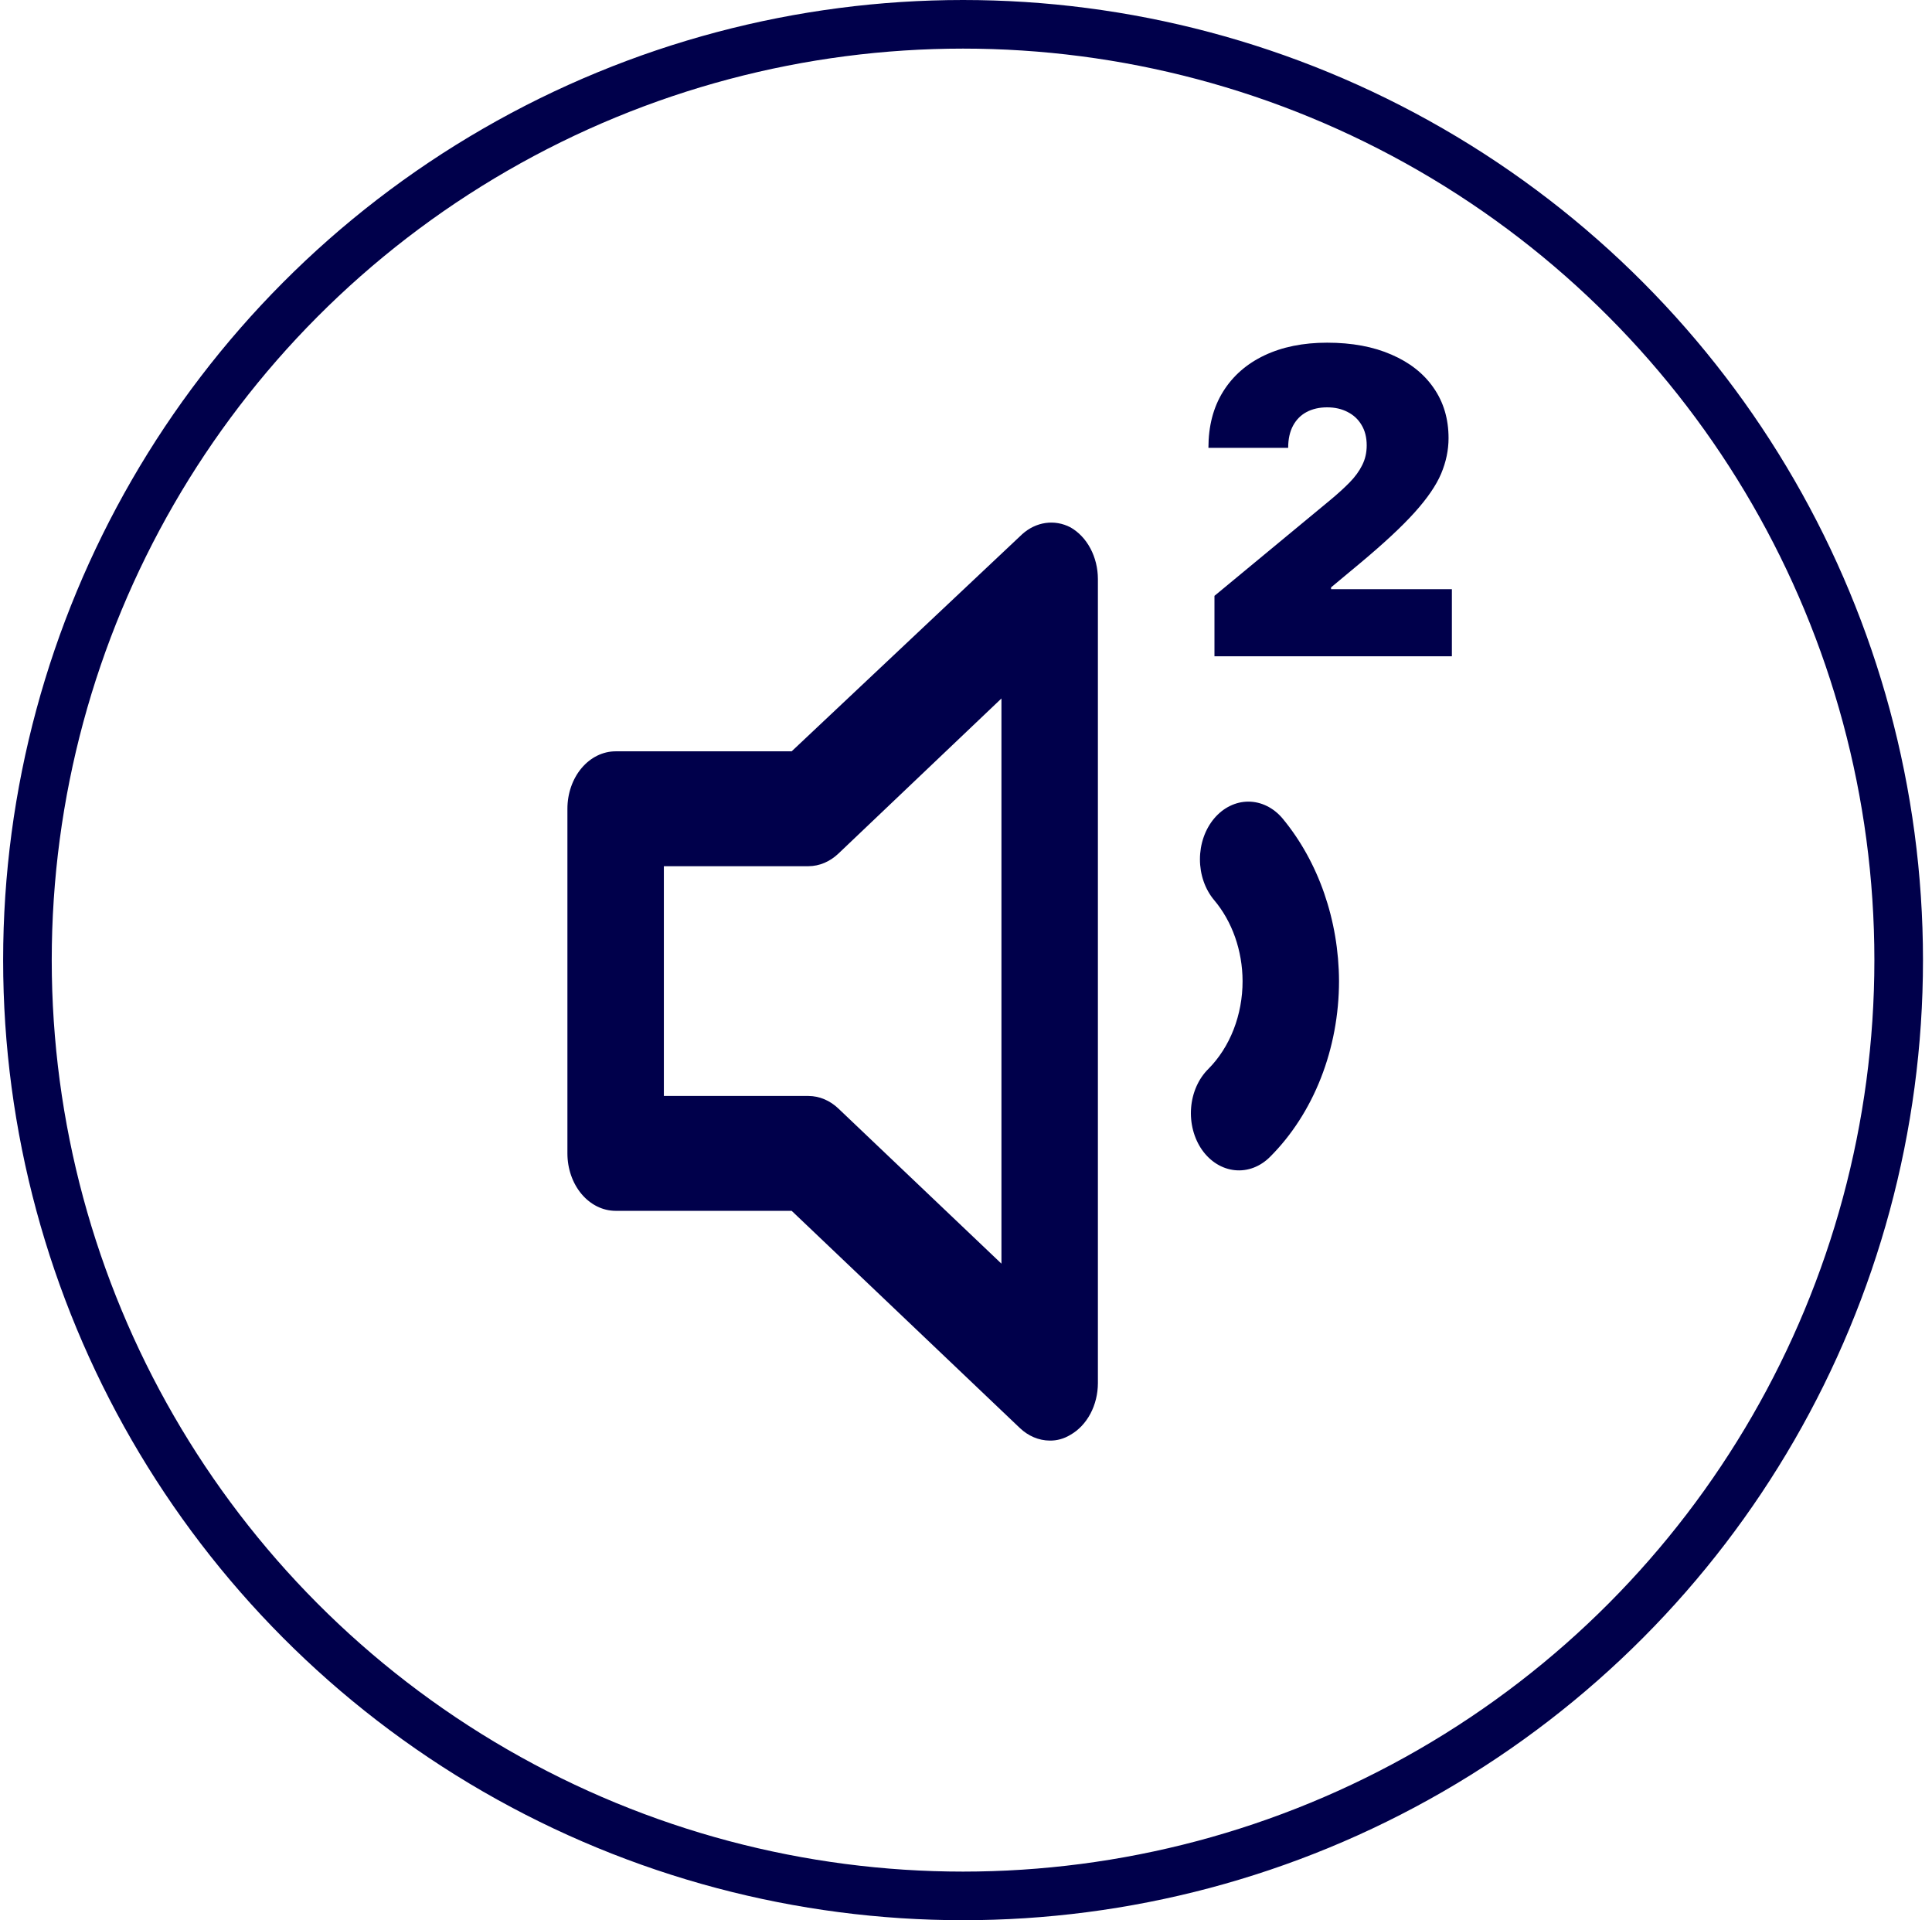
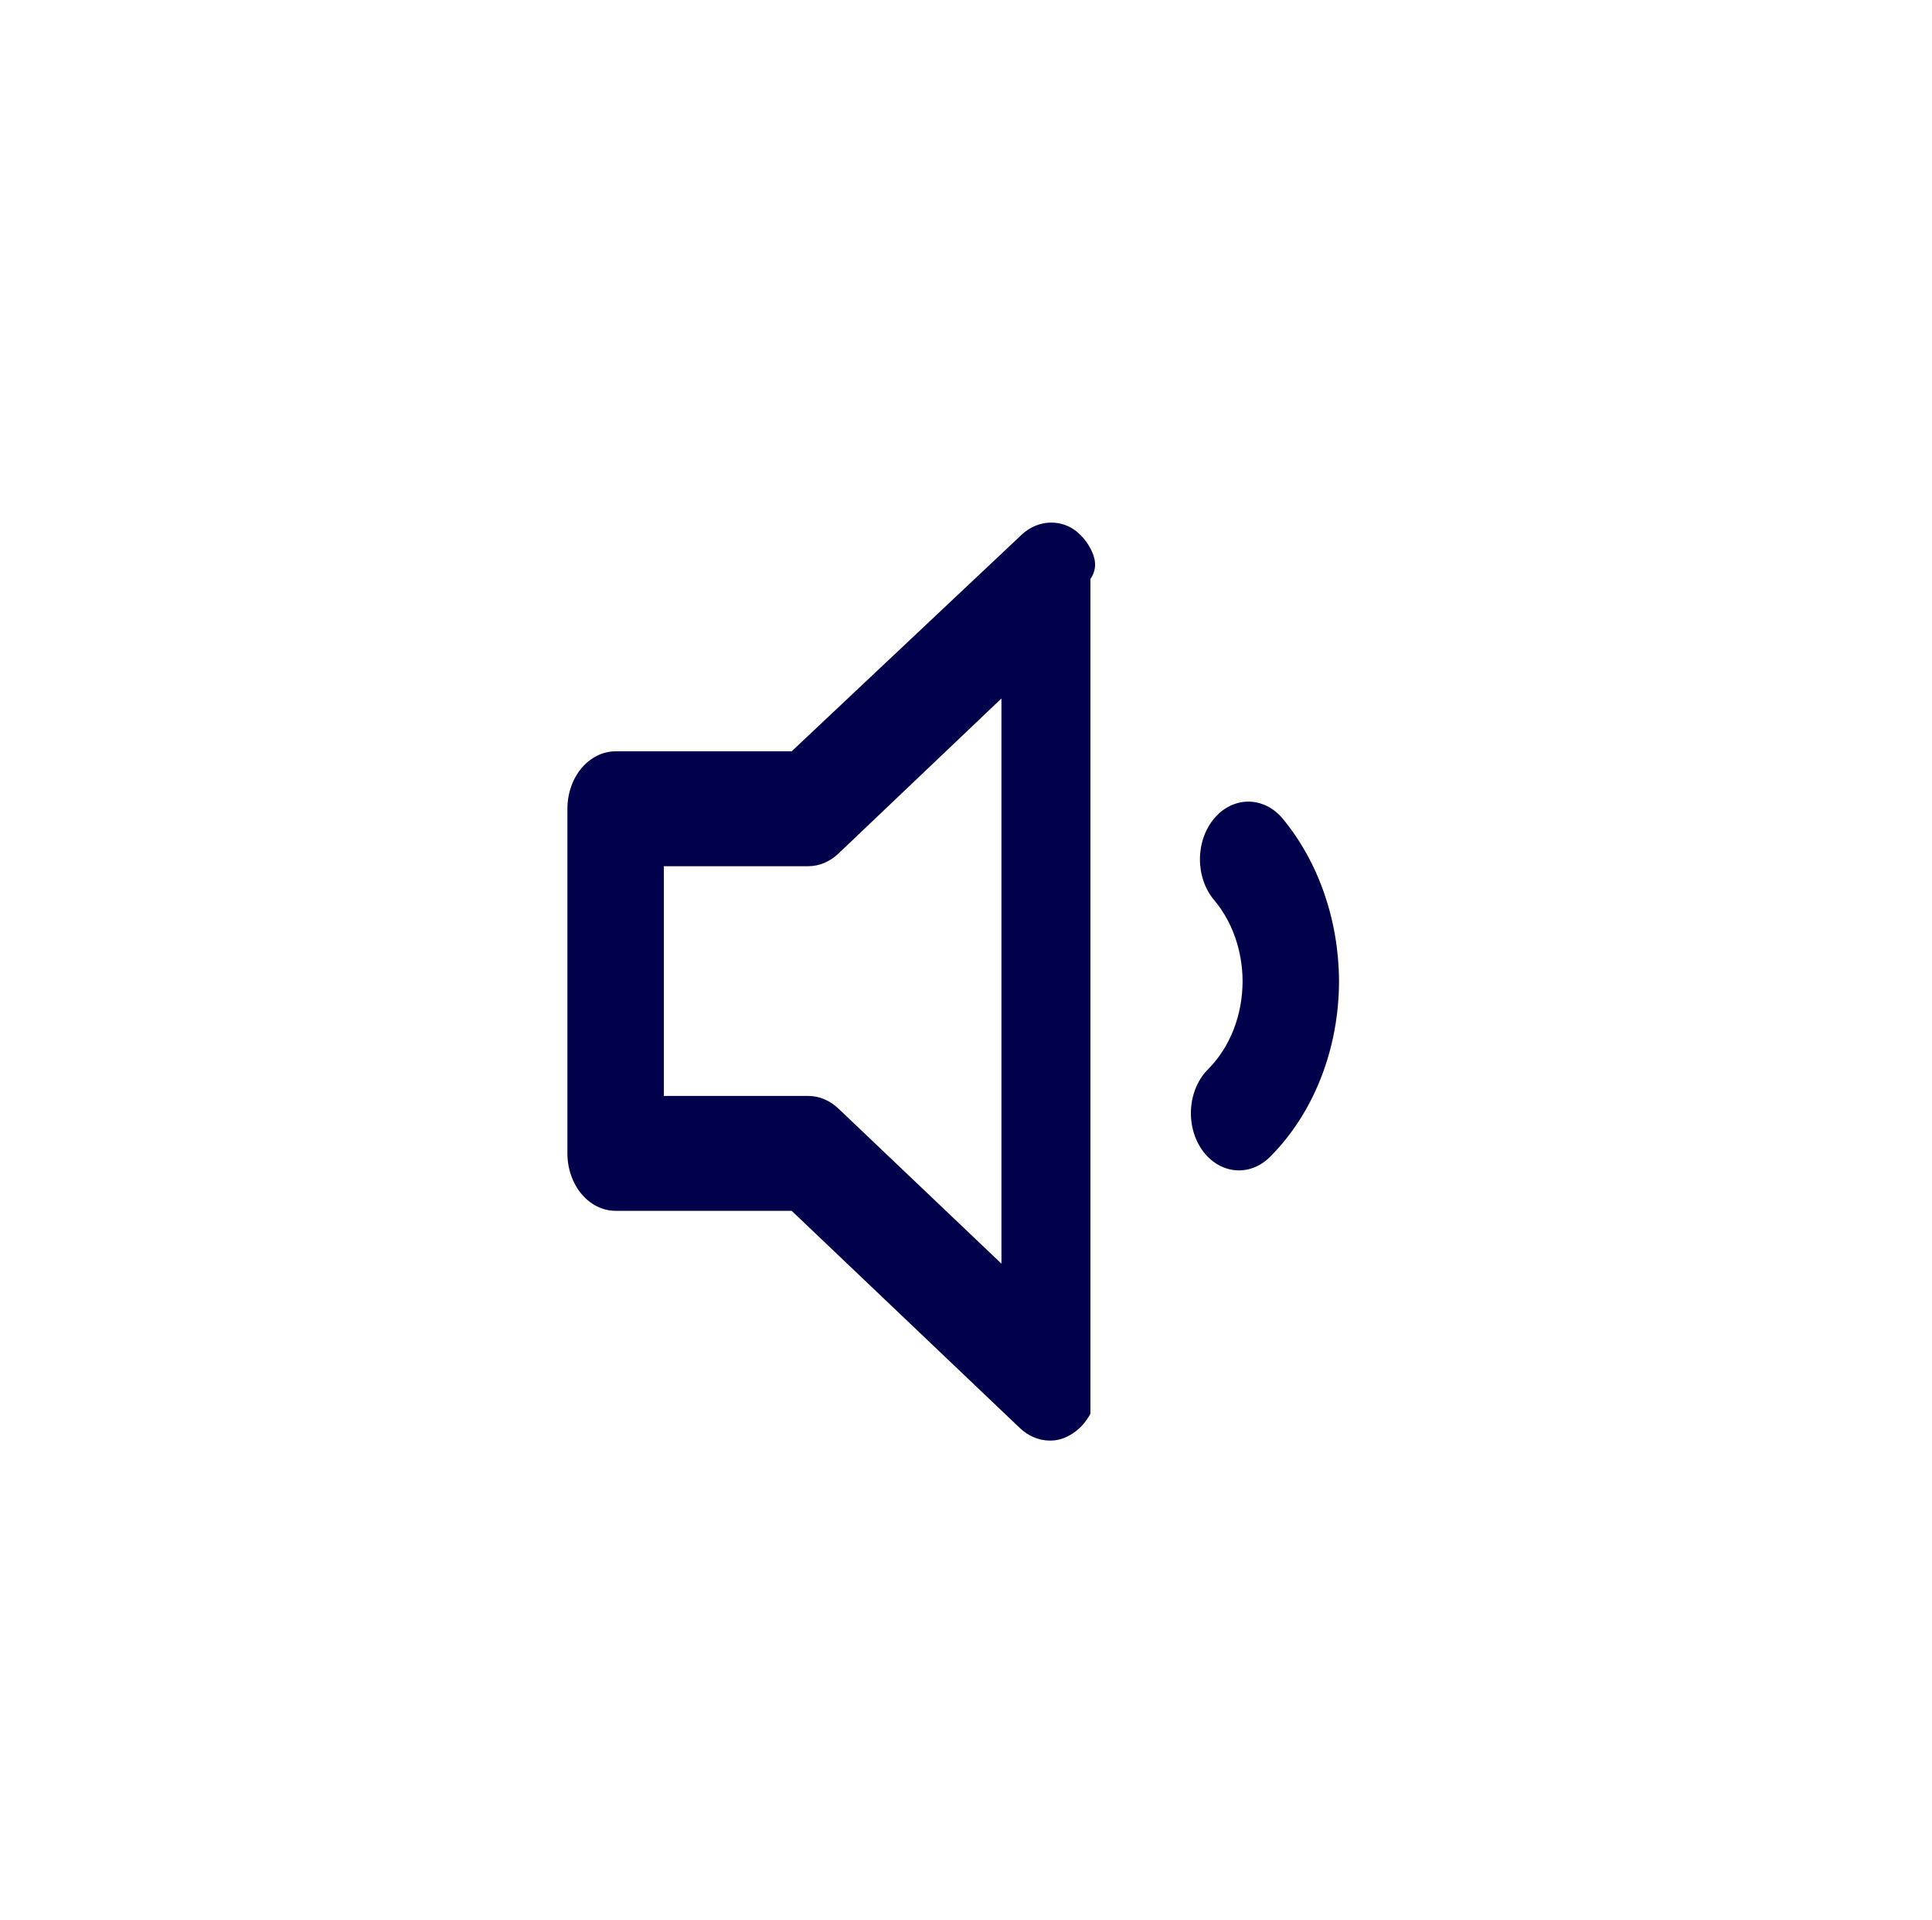
<svg xmlns="http://www.w3.org/2000/svg" width="159" height="158" viewBox="0 0 159 158" fill="none">
-   <circle cx="79.258" cy="79" r="77" stroke="#00004B" stroke-width="4" />
-   <path d="M99.948 54V49.028L109.444 41.173C110.074 40.651 110.612 40.162 111.06 39.707C111.516 39.243 111.864 38.766 112.104 38.277C112.353 37.788 112.477 37.246 112.477 36.649C112.477 35.995 112.336 35.435 112.054 34.971C111.781 34.507 111.4 34.151 110.911 33.902C110.422 33.645 109.858 33.517 109.22 33.517C108.582 33.517 108.019 33.645 107.53 33.902C107.049 34.159 106.677 34.536 106.411 35.033C106.146 35.531 106.014 36.135 106.014 36.848H99.451C99.451 35.058 99.853 33.517 100.657 32.224C101.461 30.932 102.596 29.938 104.062 29.241C105.529 28.546 107.248 28.197 109.22 28.197C111.259 28.197 113.024 28.525 114.515 29.179C116.015 29.826 117.171 30.737 117.983 31.914C118.803 33.09 119.213 34.47 119.213 36.053C119.213 37.03 119.01 38.004 118.604 38.973C118.198 39.934 117.469 40.999 116.417 42.168C115.364 43.336 113.869 44.728 111.93 46.344L109.544 48.332V48.481H119.487V54H99.948Z" fill="#00004B" />
-   <path d="M105.556 67.35C105.186 66.909 104.746 66.56 104.263 66.322C103.779 66.083 103.261 65.96 102.738 65.96C102.215 65.96 101.696 66.083 101.213 66.322C100.729 66.56 100.29 66.909 99.92 67.35C99.55 67.791 99.256 68.314 99.056 68.89C98.856 69.466 98.753 70.083 98.753 70.706C98.753 71.329 98.856 71.946 99.056 72.522C99.256 73.097 99.55 73.621 99.92 74.061C101.411 75.826 102.253 78.222 102.262 80.725C102.263 82.102 102.011 83.463 101.524 84.712C101.037 85.961 100.327 87.068 99.444 87.956C99.042 88.353 98.71 88.84 98.466 89.39C98.223 89.94 98.073 90.542 98.025 91.161C97.977 91.78 98.032 92.404 98.187 92.998C98.342 93.591 98.594 94.143 98.928 94.62C99.264 95.095 99.675 95.487 100.138 95.773C100.601 96.058 101.107 96.232 101.627 96.285C102.147 96.338 102.67 96.268 103.167 96.08C103.664 95.891 104.125 95.588 104.524 95.187C106.298 93.415 107.726 91.203 108.706 88.705C109.687 86.206 110.196 83.483 110.199 80.725C110.177 75.716 108.51 70.916 105.556 67.35ZM88.093 43.389C87.448 43.056 86.741 42.934 86.044 43.034C85.347 43.133 84.684 43.452 84.124 43.956L65.152 61.821H50.666C49.613 61.821 48.604 62.319 47.859 63.205C47.115 64.091 46.697 65.293 46.697 66.547V94.904C46.697 96.157 47.115 97.359 47.859 98.246C48.604 99.132 49.613 99.63 50.666 99.63H65.152L83.925 117.495C84.624 118.162 85.491 118.528 86.386 118.535C86.979 118.546 87.565 118.384 88.093 118.062C88.768 117.679 89.339 117.076 89.739 116.324C90.139 115.571 90.353 114.699 90.355 113.808V47.642C90.353 46.751 90.139 45.879 89.739 45.127C89.339 44.374 88.768 43.772 88.093 43.389ZM82.417 103.978L69.002 91.217C68.304 90.55 67.437 90.184 66.541 90.178H54.635V71.273H66.541C67.437 71.267 68.304 70.9 69.002 70.233L82.417 57.472V103.978Z" fill="#00004B" />
+   <path d="M105.556 67.35C105.186 66.909 104.746 66.56 104.263 66.322C103.779 66.083 103.261 65.96 102.738 65.96C102.215 65.96 101.696 66.083 101.213 66.322C100.729 66.56 100.29 66.909 99.92 67.35C99.55 67.791 99.256 68.314 99.056 68.89C98.856 69.466 98.753 70.083 98.753 70.706C98.753 71.329 98.856 71.946 99.056 72.522C99.256 73.097 99.55 73.621 99.92 74.061C101.411 75.826 102.253 78.222 102.262 80.725C102.263 82.102 102.011 83.463 101.524 84.712C101.037 85.961 100.327 87.068 99.444 87.956C99.042 88.353 98.71 88.84 98.466 89.39C98.223 89.94 98.073 90.542 98.025 91.161C97.977 91.78 98.032 92.404 98.187 92.998C98.342 93.591 98.594 94.143 98.928 94.62C99.264 95.095 99.675 95.487 100.138 95.773C100.601 96.058 101.107 96.232 101.627 96.285C102.147 96.338 102.67 96.268 103.167 96.08C103.664 95.891 104.125 95.588 104.524 95.187C106.298 93.415 107.726 91.203 108.706 88.705C109.687 86.206 110.196 83.483 110.199 80.725C110.177 75.716 108.51 70.916 105.556 67.35ZM88.093 43.389C87.448 43.056 86.741 42.934 86.044 43.034C85.347 43.133 84.684 43.452 84.124 43.956L65.152 61.821H50.666C49.613 61.821 48.604 62.319 47.859 63.205C47.115 64.091 46.697 65.293 46.697 66.547V94.904C46.697 96.157 47.115 97.359 47.859 98.246C48.604 99.132 49.613 99.63 50.666 99.63H65.152L83.925 117.495C84.624 118.162 85.491 118.528 86.386 118.535C86.979 118.546 87.565 118.384 88.093 118.062C88.768 117.679 89.339 117.076 89.739 116.324V47.642C90.353 46.751 90.139 45.879 89.739 45.127C89.339 44.374 88.768 43.772 88.093 43.389ZM82.417 103.978L69.002 91.217C68.304 90.55 67.437 90.184 66.541 90.178H54.635V71.273H66.541C67.437 71.267 68.304 70.9 69.002 70.233L82.417 57.472V103.978Z" fill="#00004B" />
</svg>